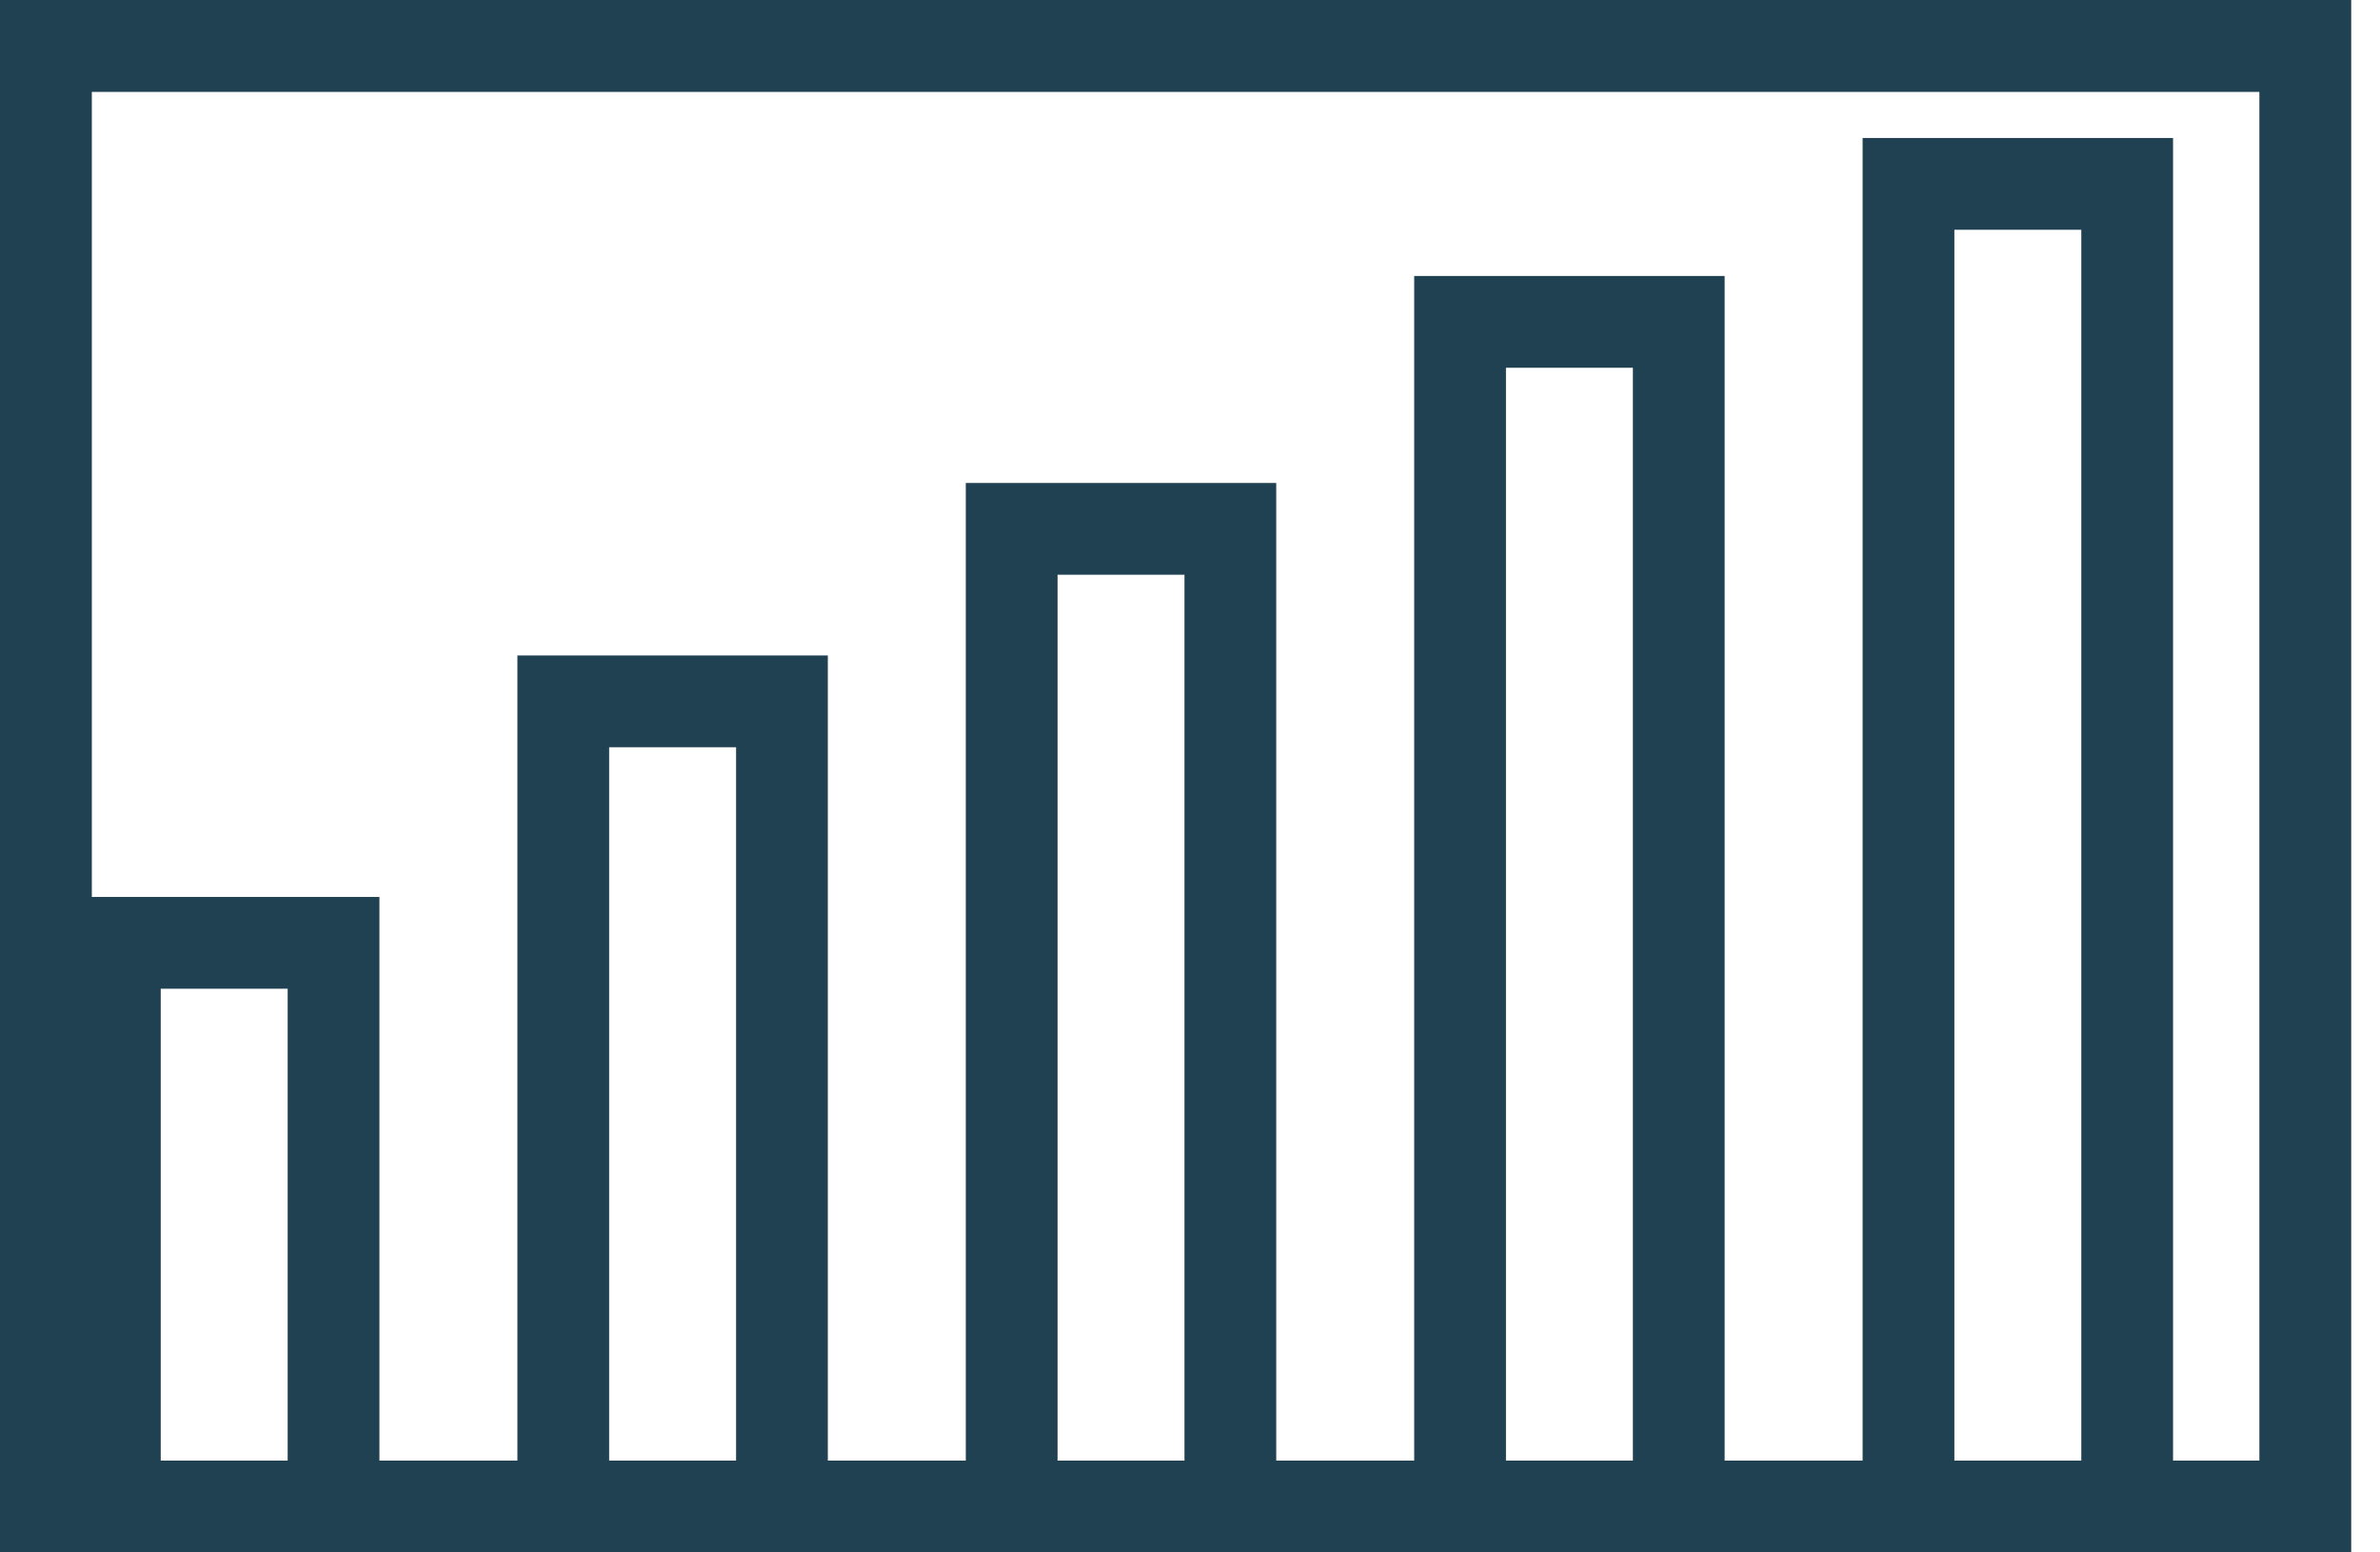
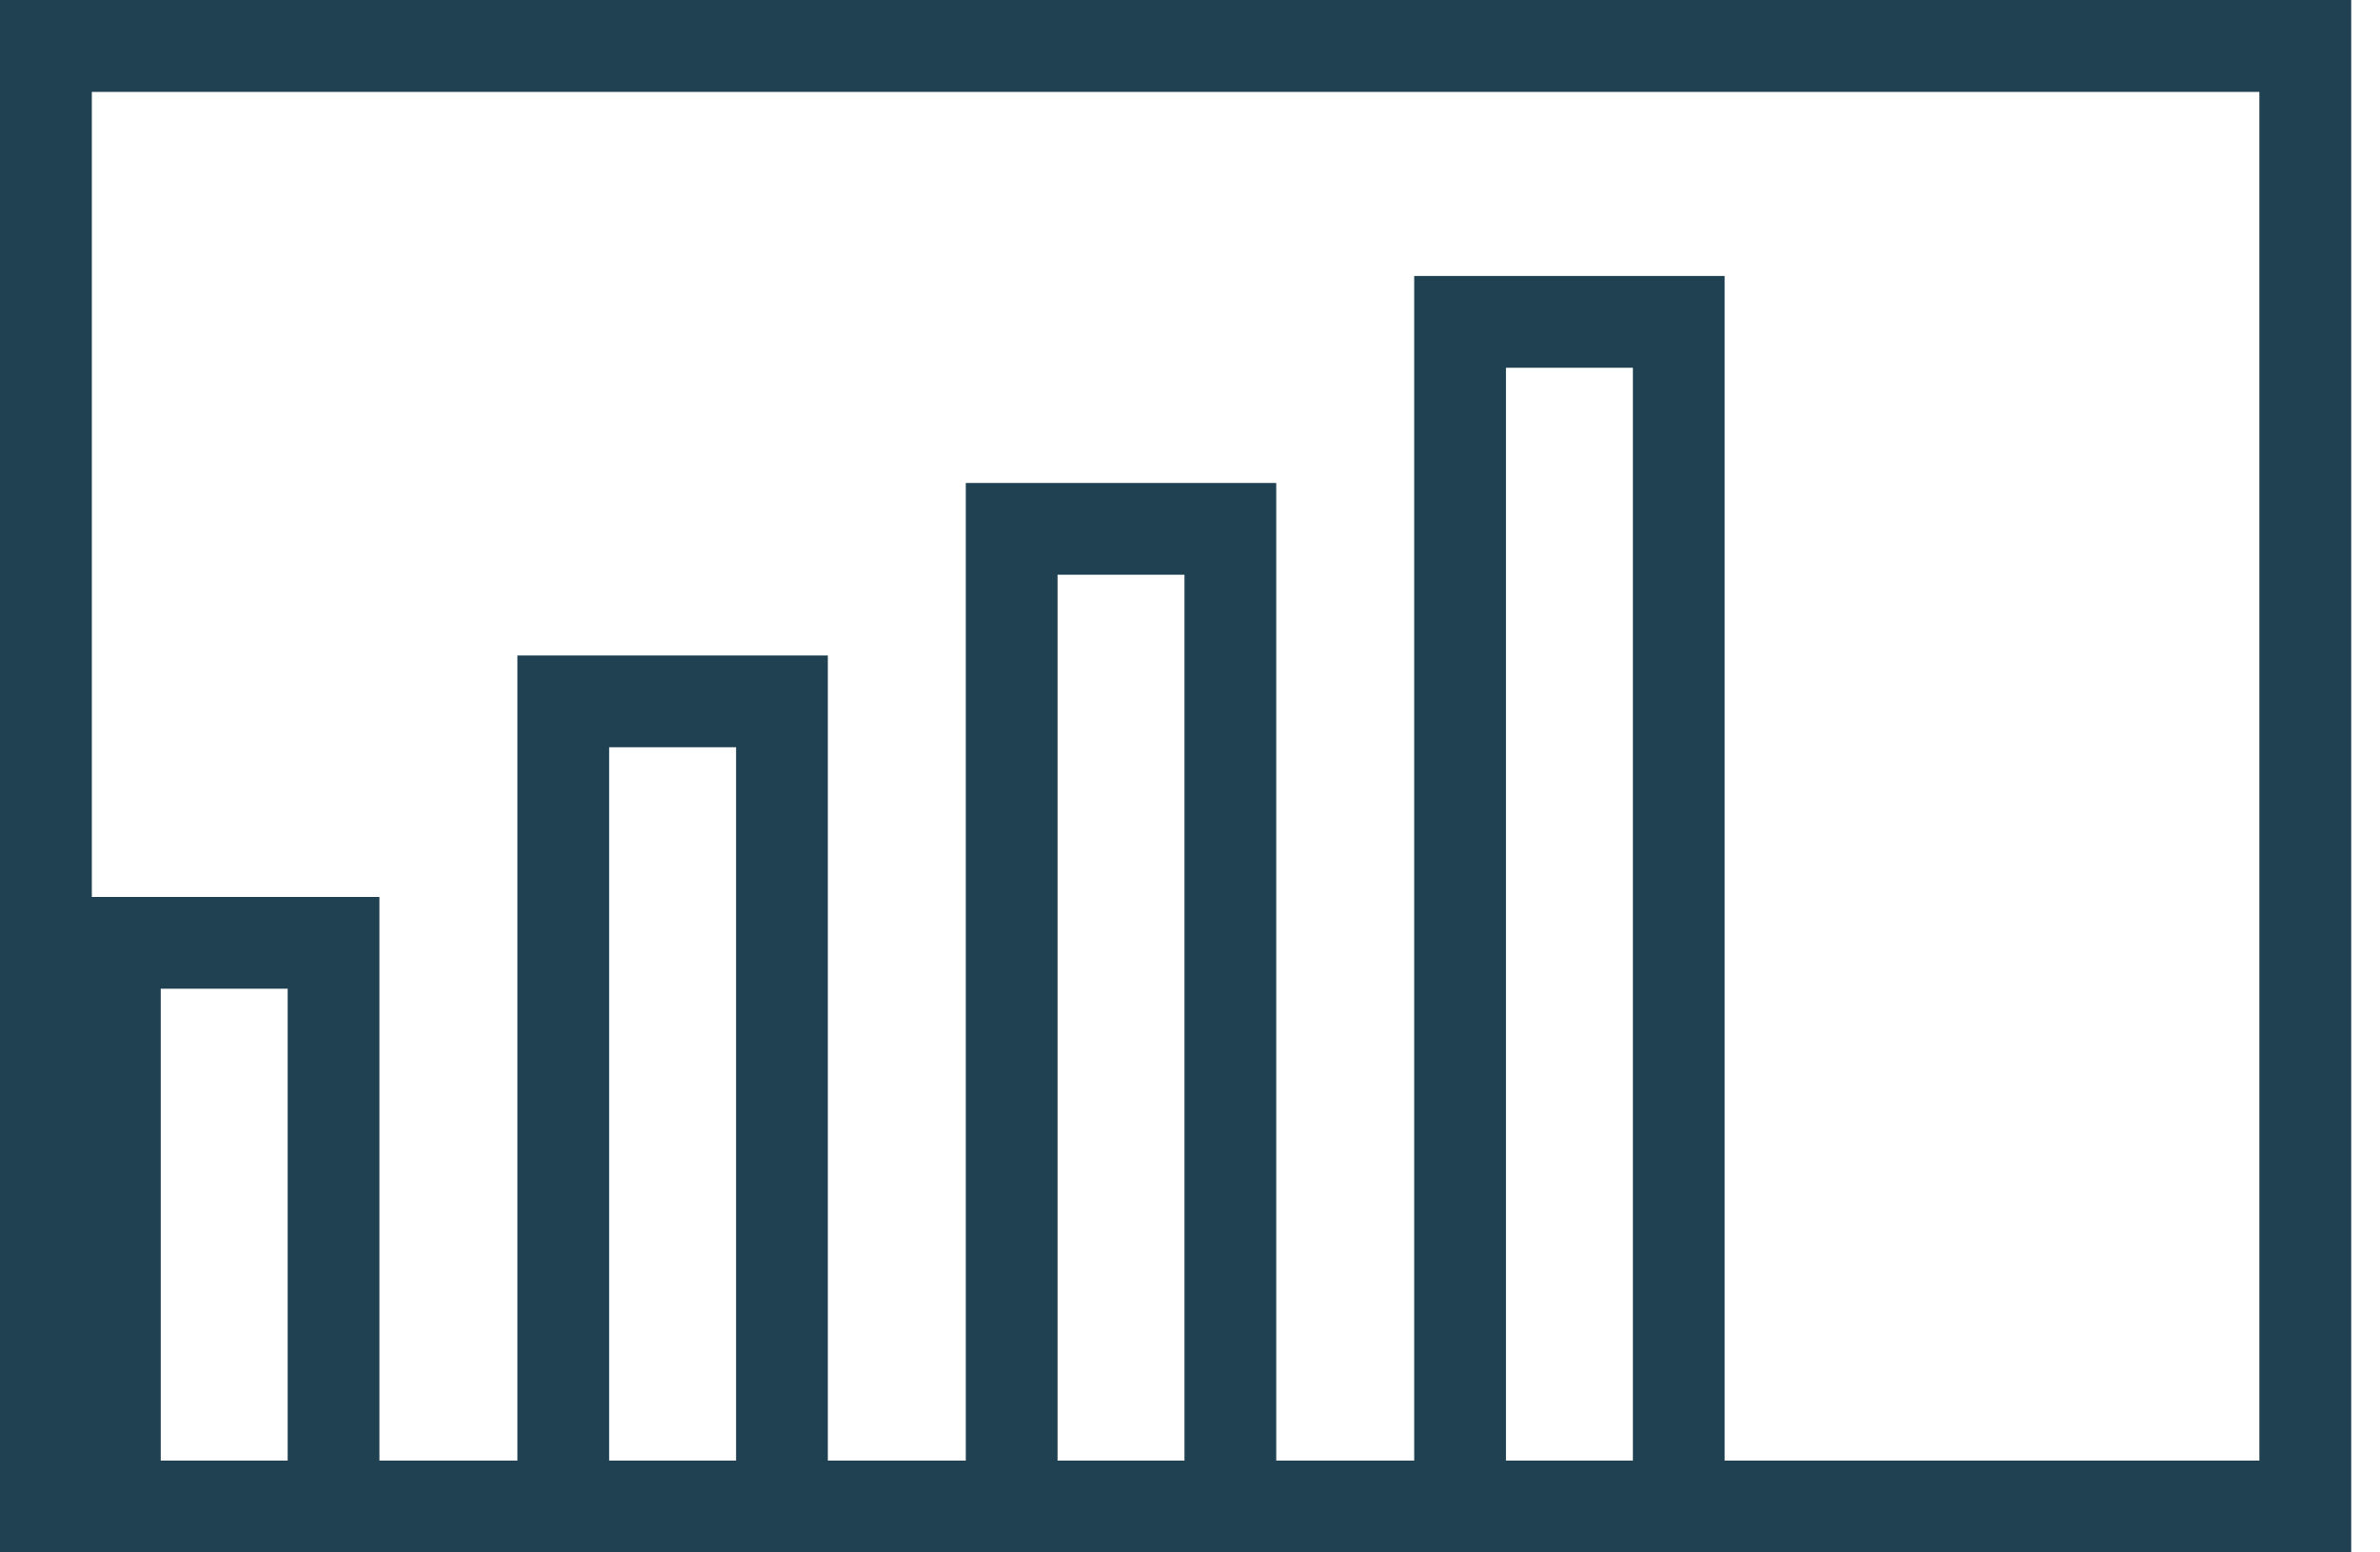
<svg xmlns="http://www.w3.org/2000/svg" width="69" height="45" viewBox="0 0 69 45" fill="none">
  <g clip-path="url(#clip0_4_566)">
    <path d="M66.834 1.332H1.331V43.669H66.834V1.332Z" stroke="#1F4152" stroke-width="2.663" stroke-linecap="round" />
    <rect x="16.33" y="20.33" width="6.34" height="23.34" stroke="#1F4152" stroke-width="2.66" />
    <rect x="3.33" y="27.33" width="6.34" height="16.34" stroke="#1F4152" stroke-width="2.66" />
    <rect x="29.33" y="15.33" width="6.34" height="28.34" stroke="#1F4152" stroke-width="2.66" />
    <rect x="42.33" y="9.33" width="6.34" height="34.34" stroke="#1F4152" stroke-width="2.66" />
-     <rect x="55.33" y="5.33" width="6.34" height="38.34" stroke="#1F4152" stroke-width="2.66" />
  </g>
  <defs>
    <clipPath id="clip0_4_566">
      <rect width="68.166" height="45" fill="white" />
    </clipPath>
  </defs>
</svg>